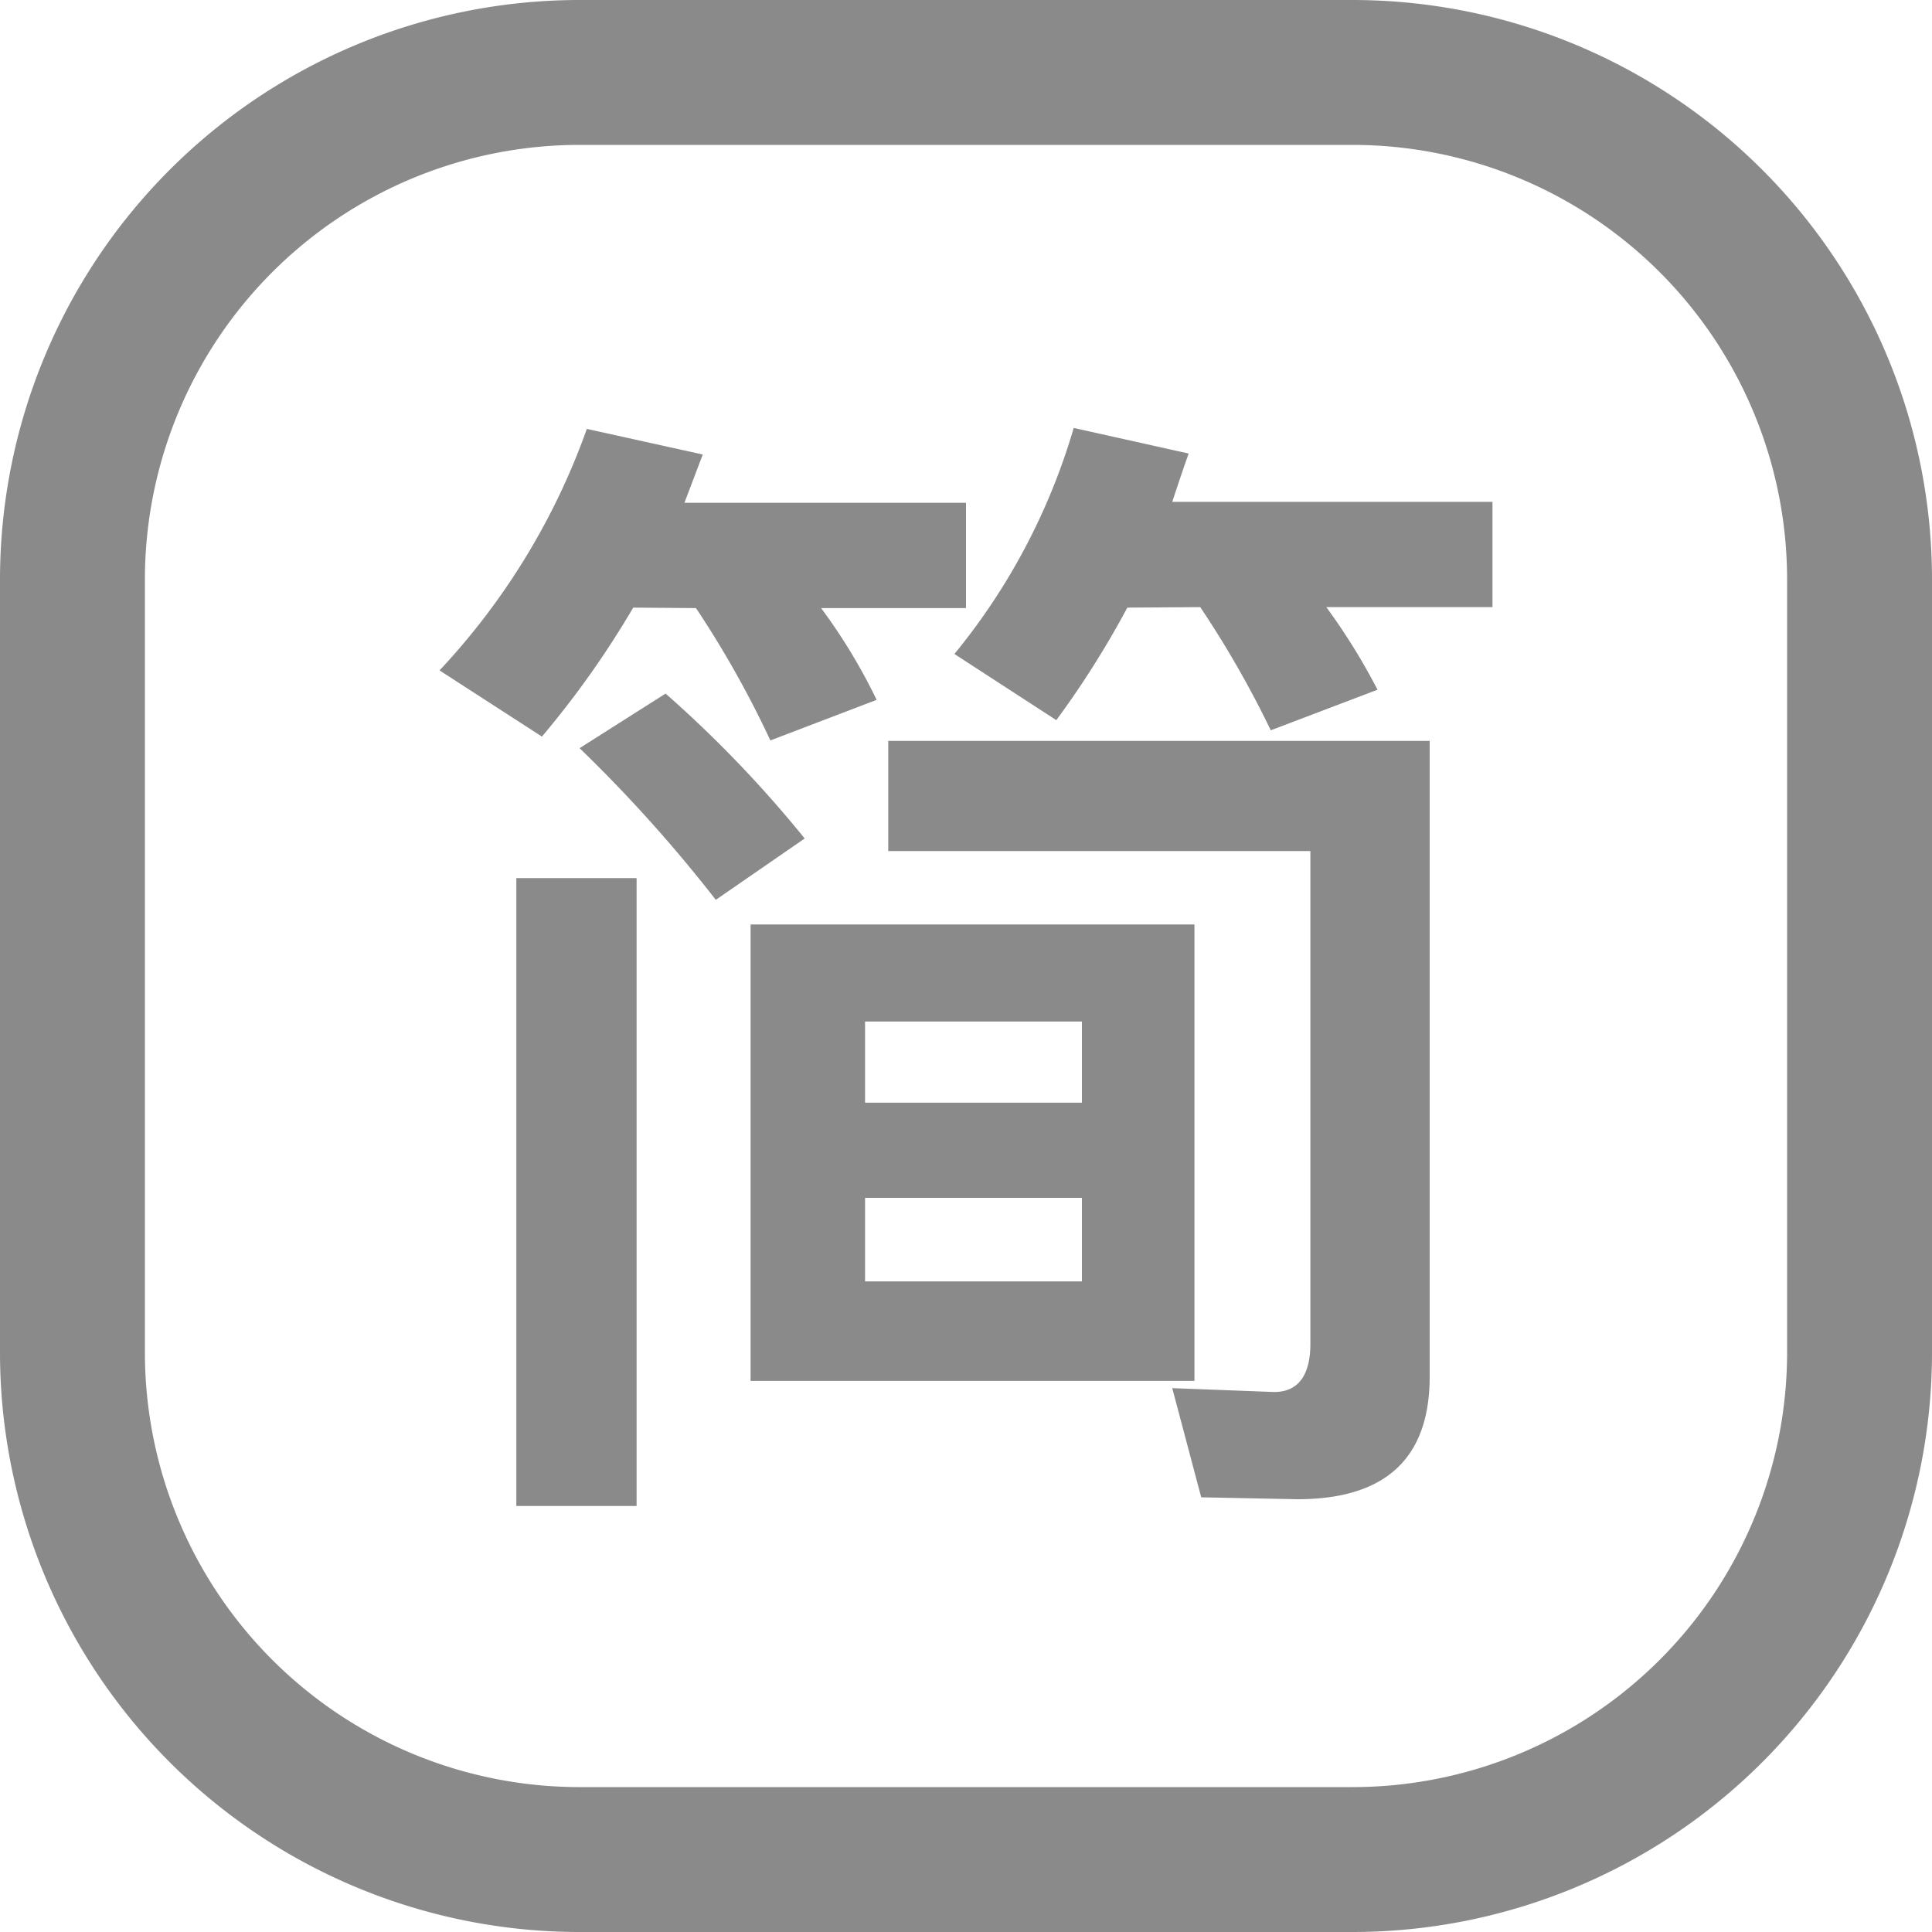
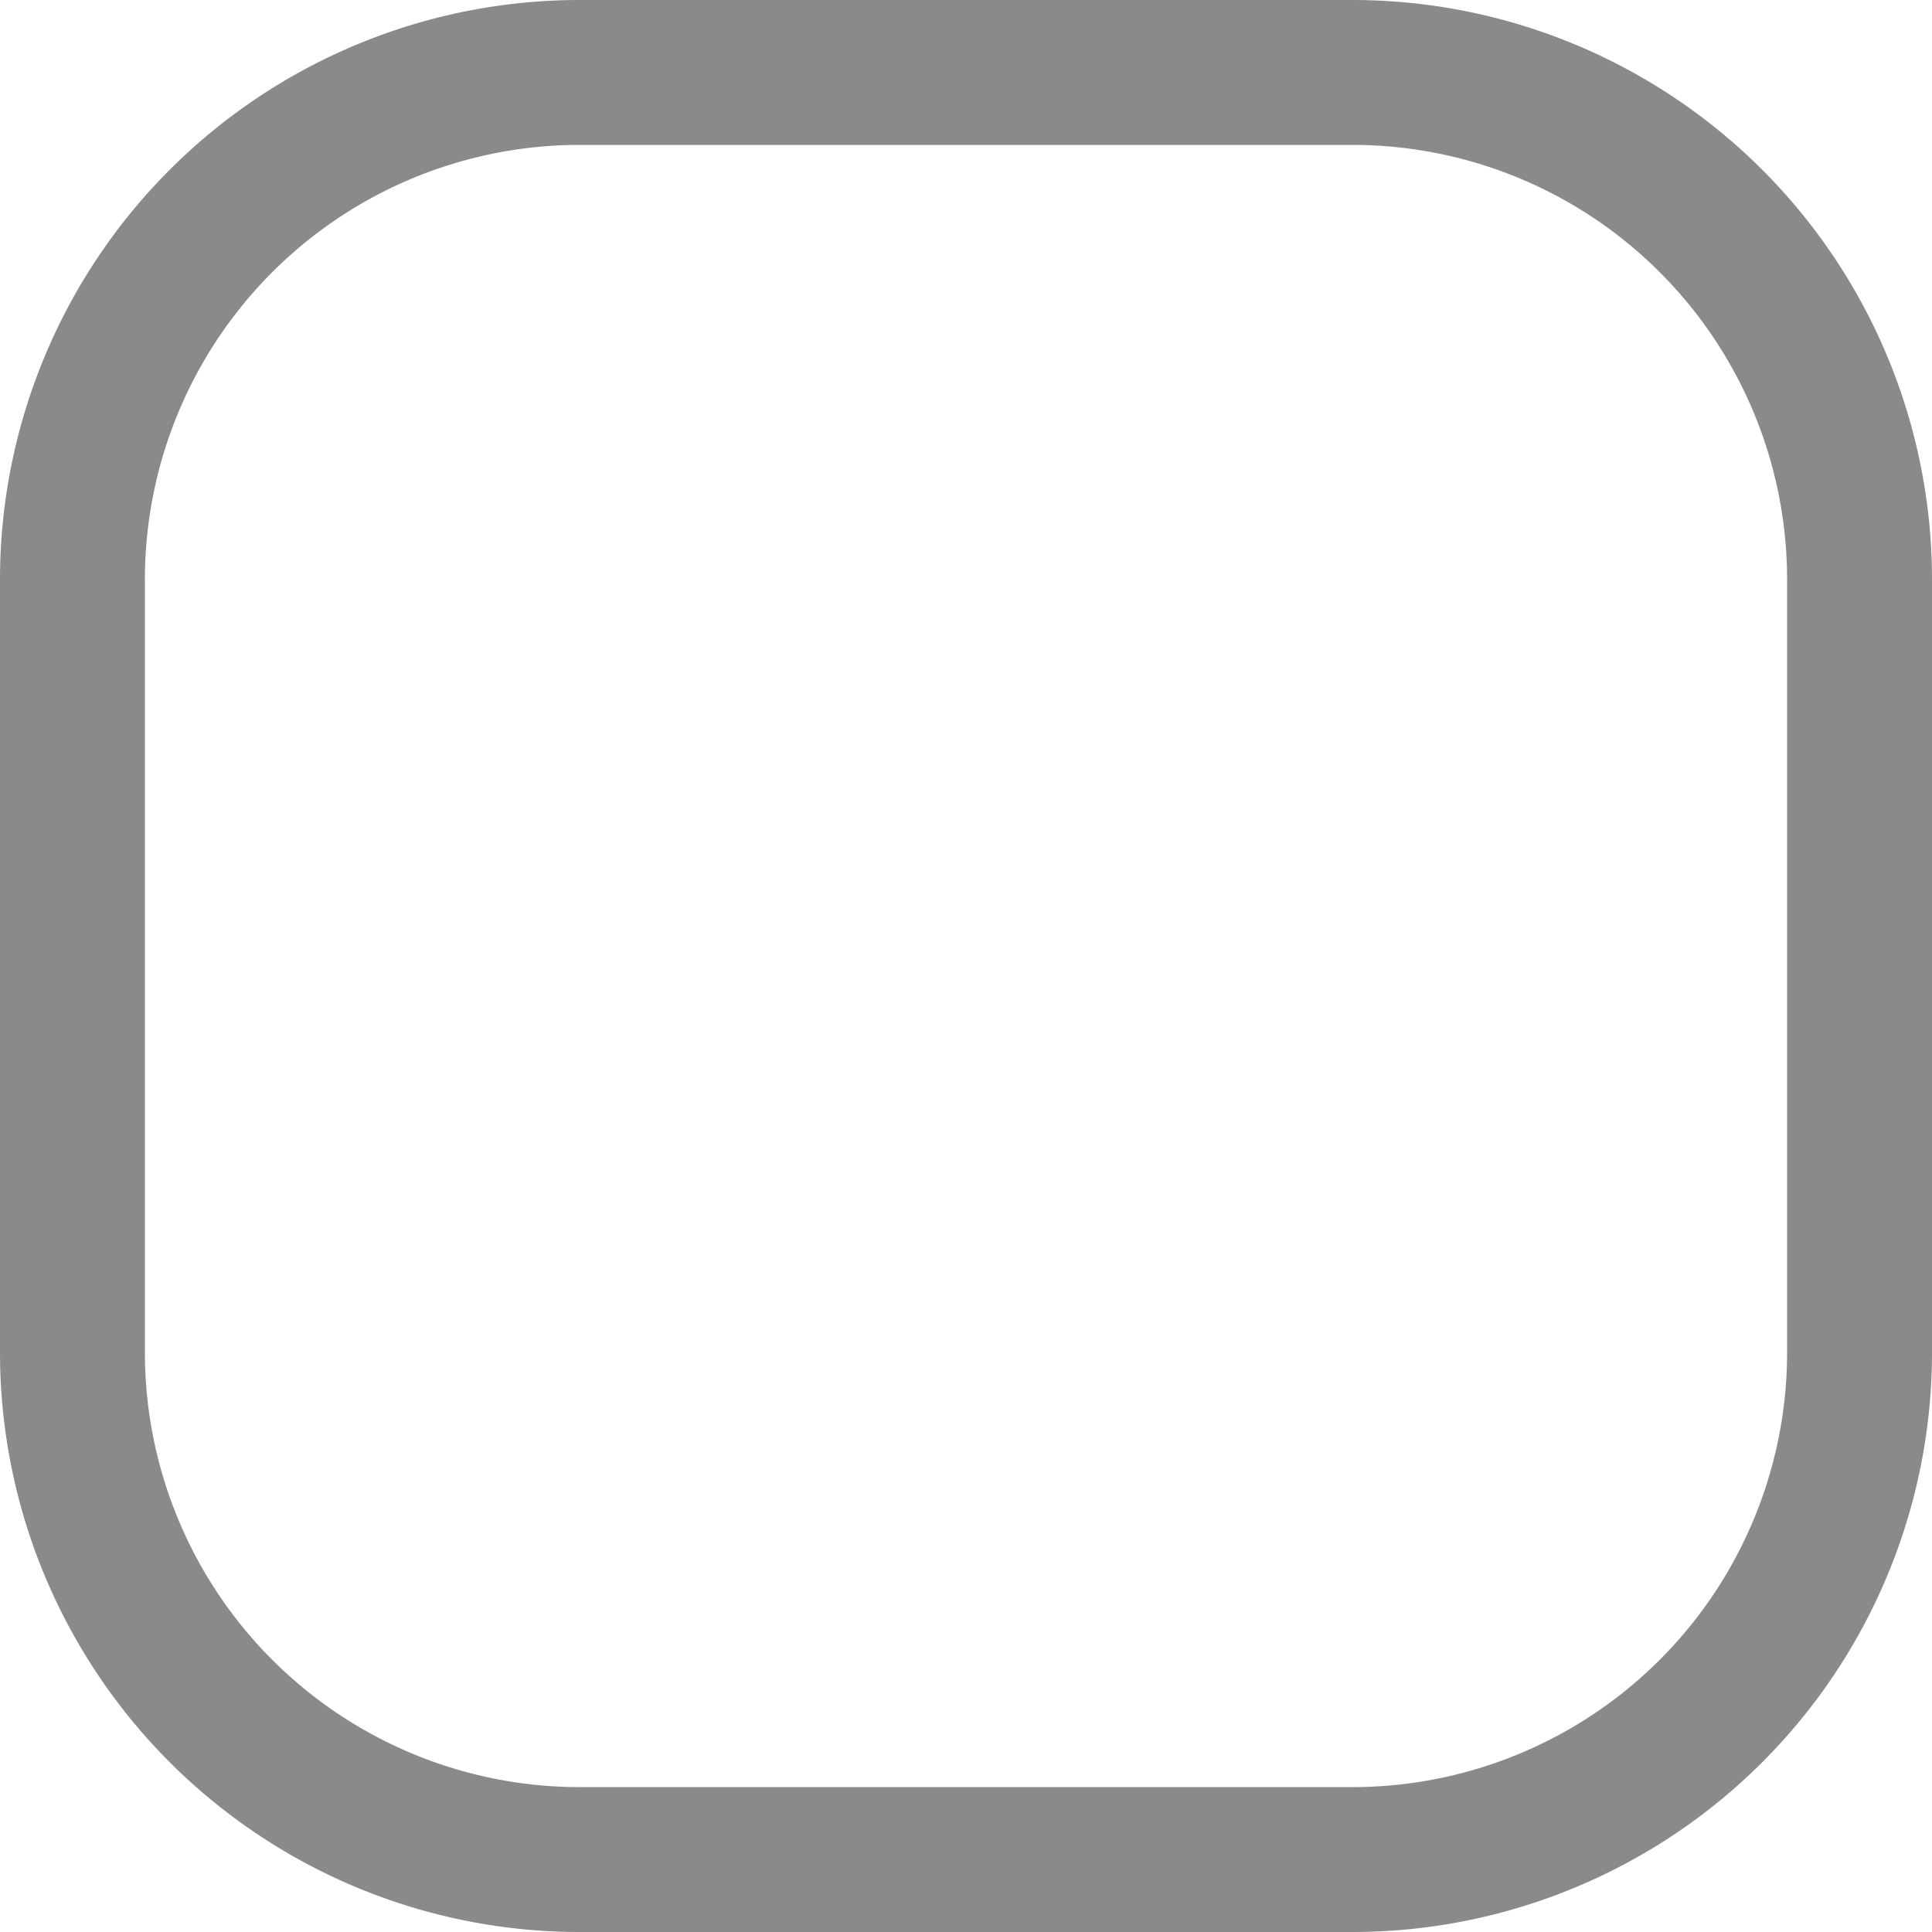
<svg xmlns="http://www.w3.org/2000/svg" t="1641874805028" class="icon" viewBox="0 0 1024 1024" version="1.1" p-id="1082" width="200" height="200">
  <defs>
    <style type="text/css" />
  </defs>
-   <path d="M716.8 76.8a230.4 230.4 0 0 1 230.4 230.4v409.6a230.4 230.4 0 0 1-230.4 230.4H307.2a230.4 230.4 0 0 1-230.4-230.4V307.2a230.4 230.4 0 0 1 230.4-230.4h409.6m0-76.8H307.2A307.2 307.2 0 0 0 0 307.2v409.6a307.2 307.2 0 0 0 307.2 307.2h409.6a307.2 307.2 0 0 0 307.2-307.2V307.2A307.2 307.2 0 0 0 716.8 0z" p-id="1083" fill="#8a8a8a" />
-   <path d="M335.616 322.048a489.728 489.728 0 0 1-48.384 68.352L232.96 355.328a366.848 366.848 0 0 0 78.08-128l61.44 13.568-9.728 25.6H512v55.808h-76.8a300.288 300.288 0 0 1 29.44 48.64l-56.32 21.504a535.296 535.296 0 0 0-39.424-70.144z m-61.952 143.36h63.744v332.8h-63.744z m79.104-97.792a628.48 628.48 0 0 1 73.728 76.8l-47.104 32.512A768 768 0 0 0 307.2 396.544z m45.056 122.368h235.264v241.92h-235.264z m60.672 94.464h114.944v-43.008h-114.944z m114.944 94.72V634.88h-114.944v44.288zM636.672 793.6l-15.36-57.856 54.016 2.048c12.8 0 19.2-8.96 19.2-25.6v-261.12h-223.744v-58.368H757.76V729.6c0 43.264-23.296 65.024-70.144 65.024z m-39.168-471.552a491.008 491.008 0 0 1-37.632 59.648l-54.016-35.072a338.432 338.432 0 0 0 63.232-119.808l60.928 13.568c-4.096 11.52-6.912 20.224-8.704 25.6h169.728v55.808h-88.064a332.8 332.8 0 0 1 27.136 43.776l-56.576 21.504a533.504 533.504 0 0 0-37.376-65.28z" p-id="1084" fill="#8a8a8a" />
+   <path d="M716.8 76.8a230.4 230.4 0 0 1 230.4 230.4v409.6a230.4 230.4 0 0 1-230.4 230.4H307.2a230.4 230.4 0 0 1-230.4-230.4V307.2a230.4 230.4 0 0 1 230.4-230.4m0-76.8H307.2A307.2 307.2 0 0 0 0 307.2v409.6a307.2 307.2 0 0 0 307.2 307.2h409.6a307.2 307.2 0 0 0 307.2-307.2V307.2A307.2 307.2 0 0 0 716.8 0z" p-id="1083" fill="#8a8a8a" />
</svg>